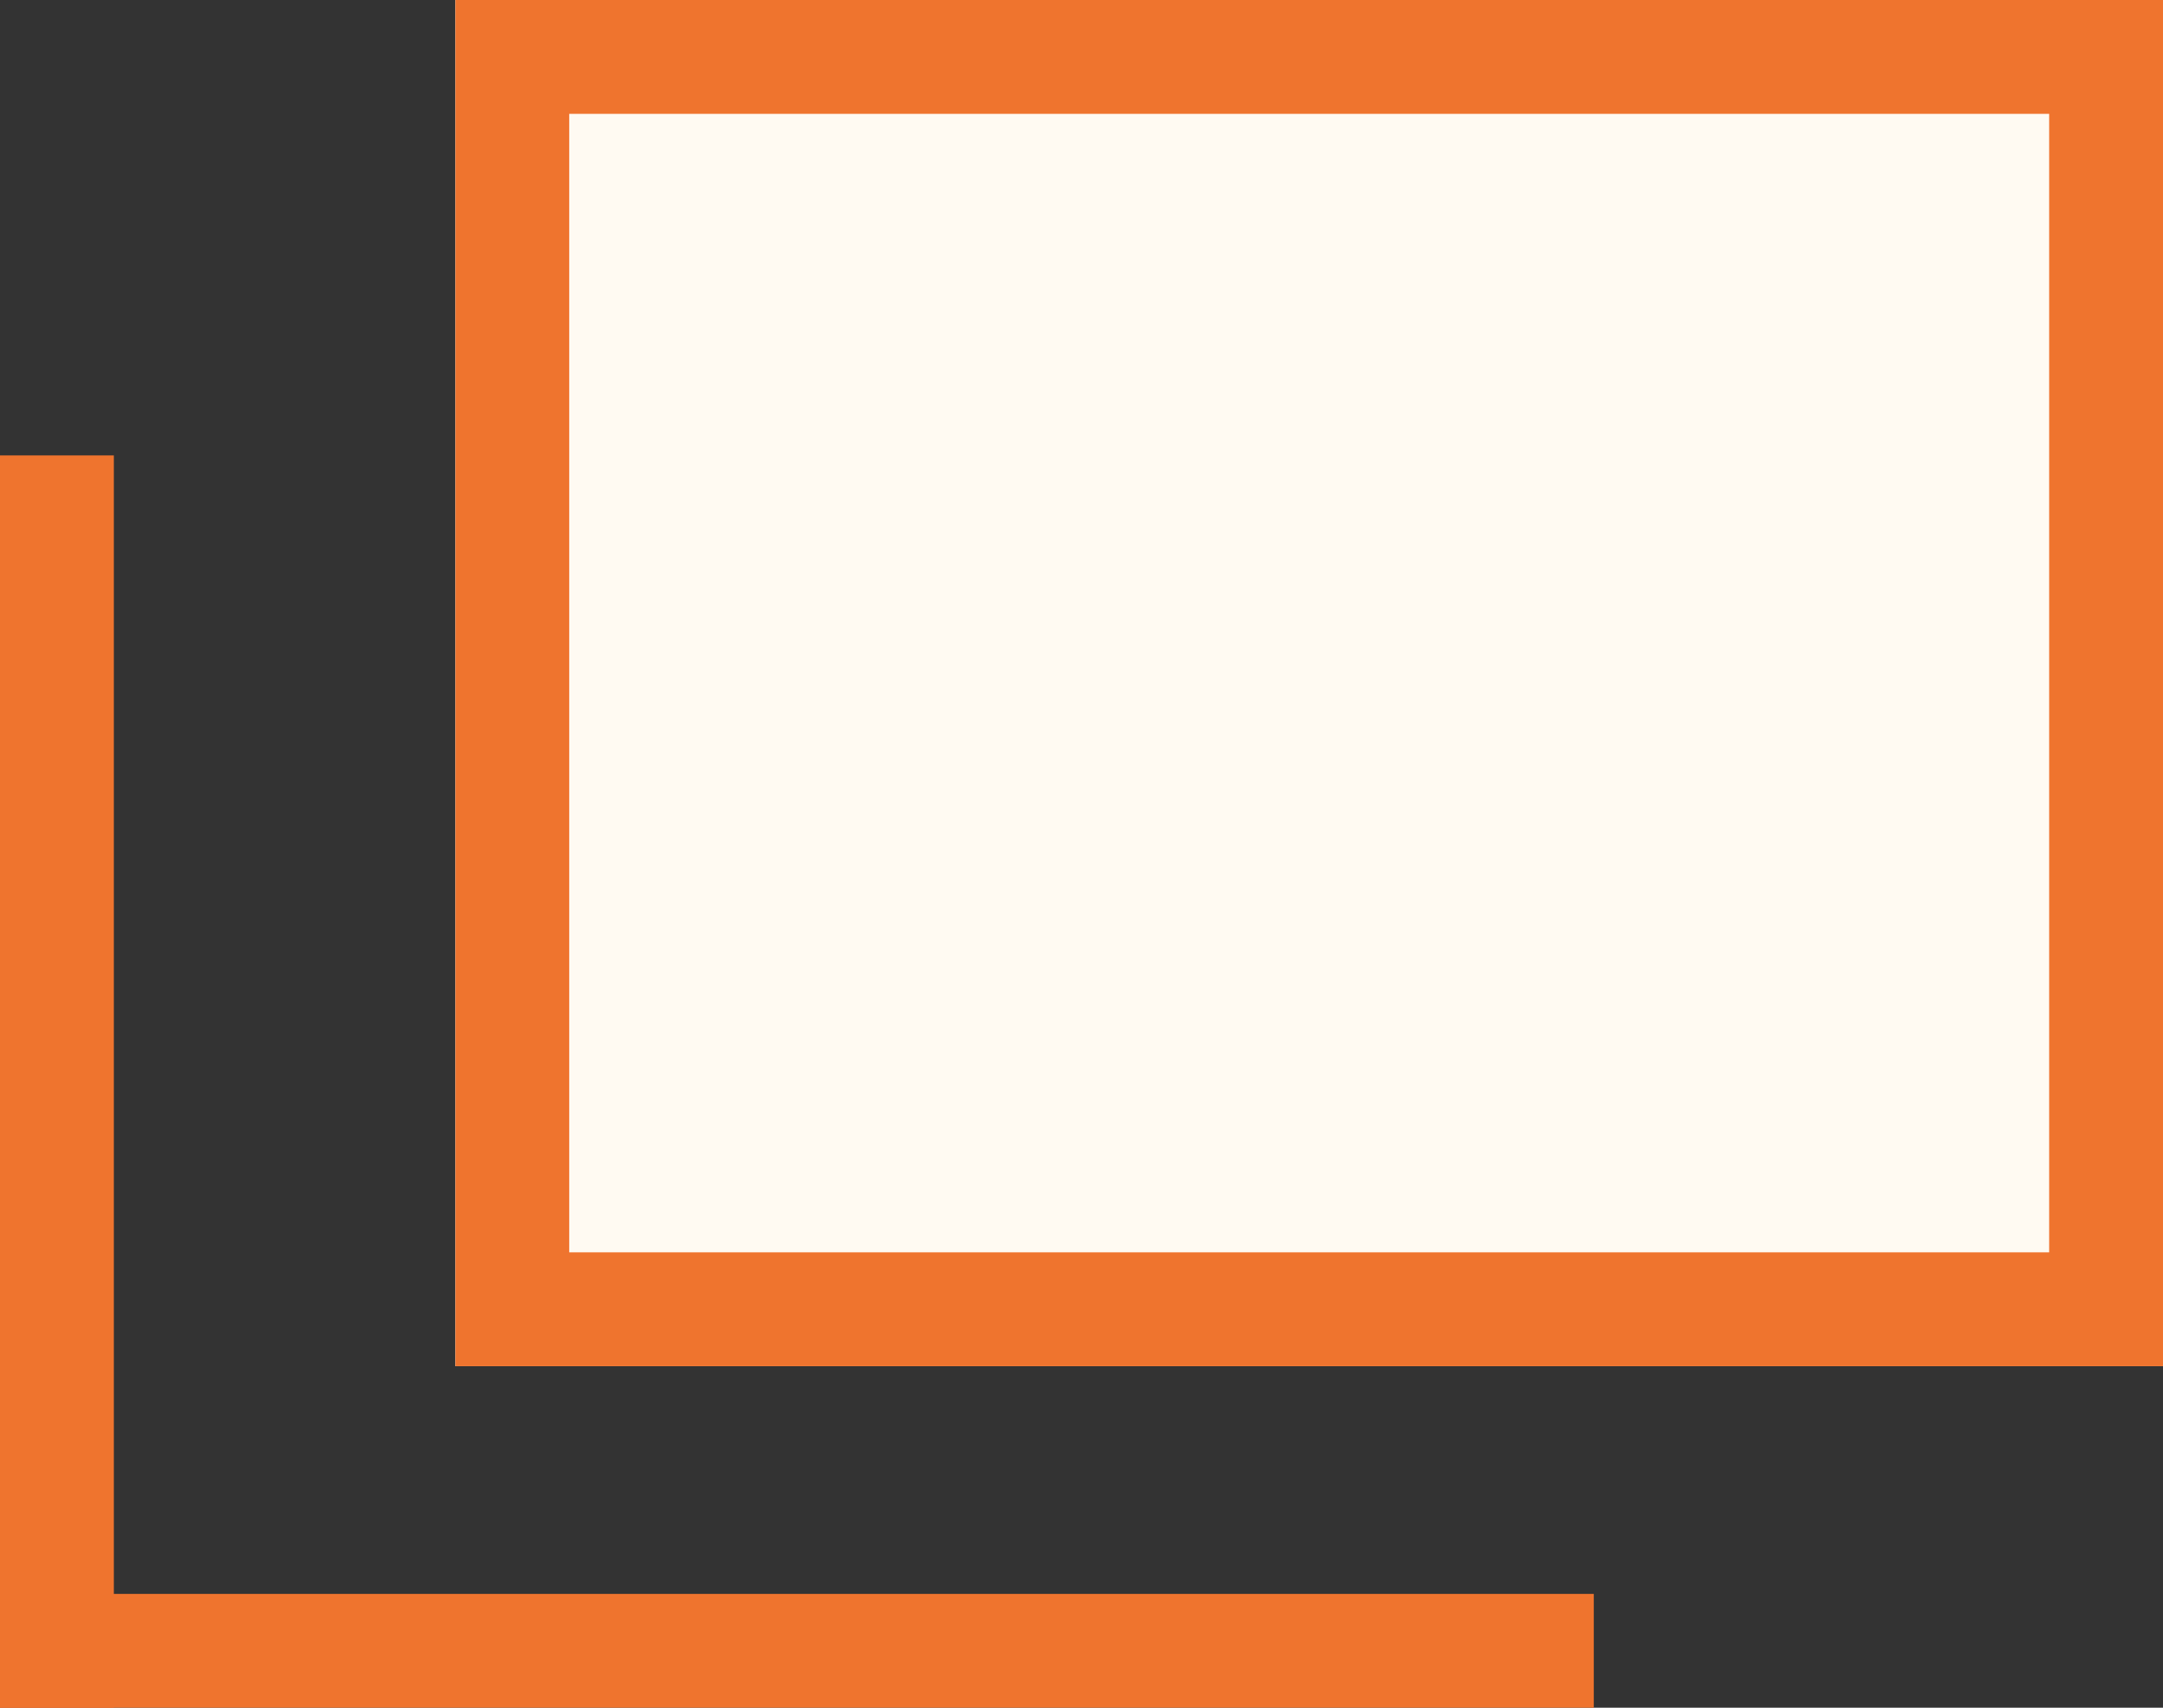
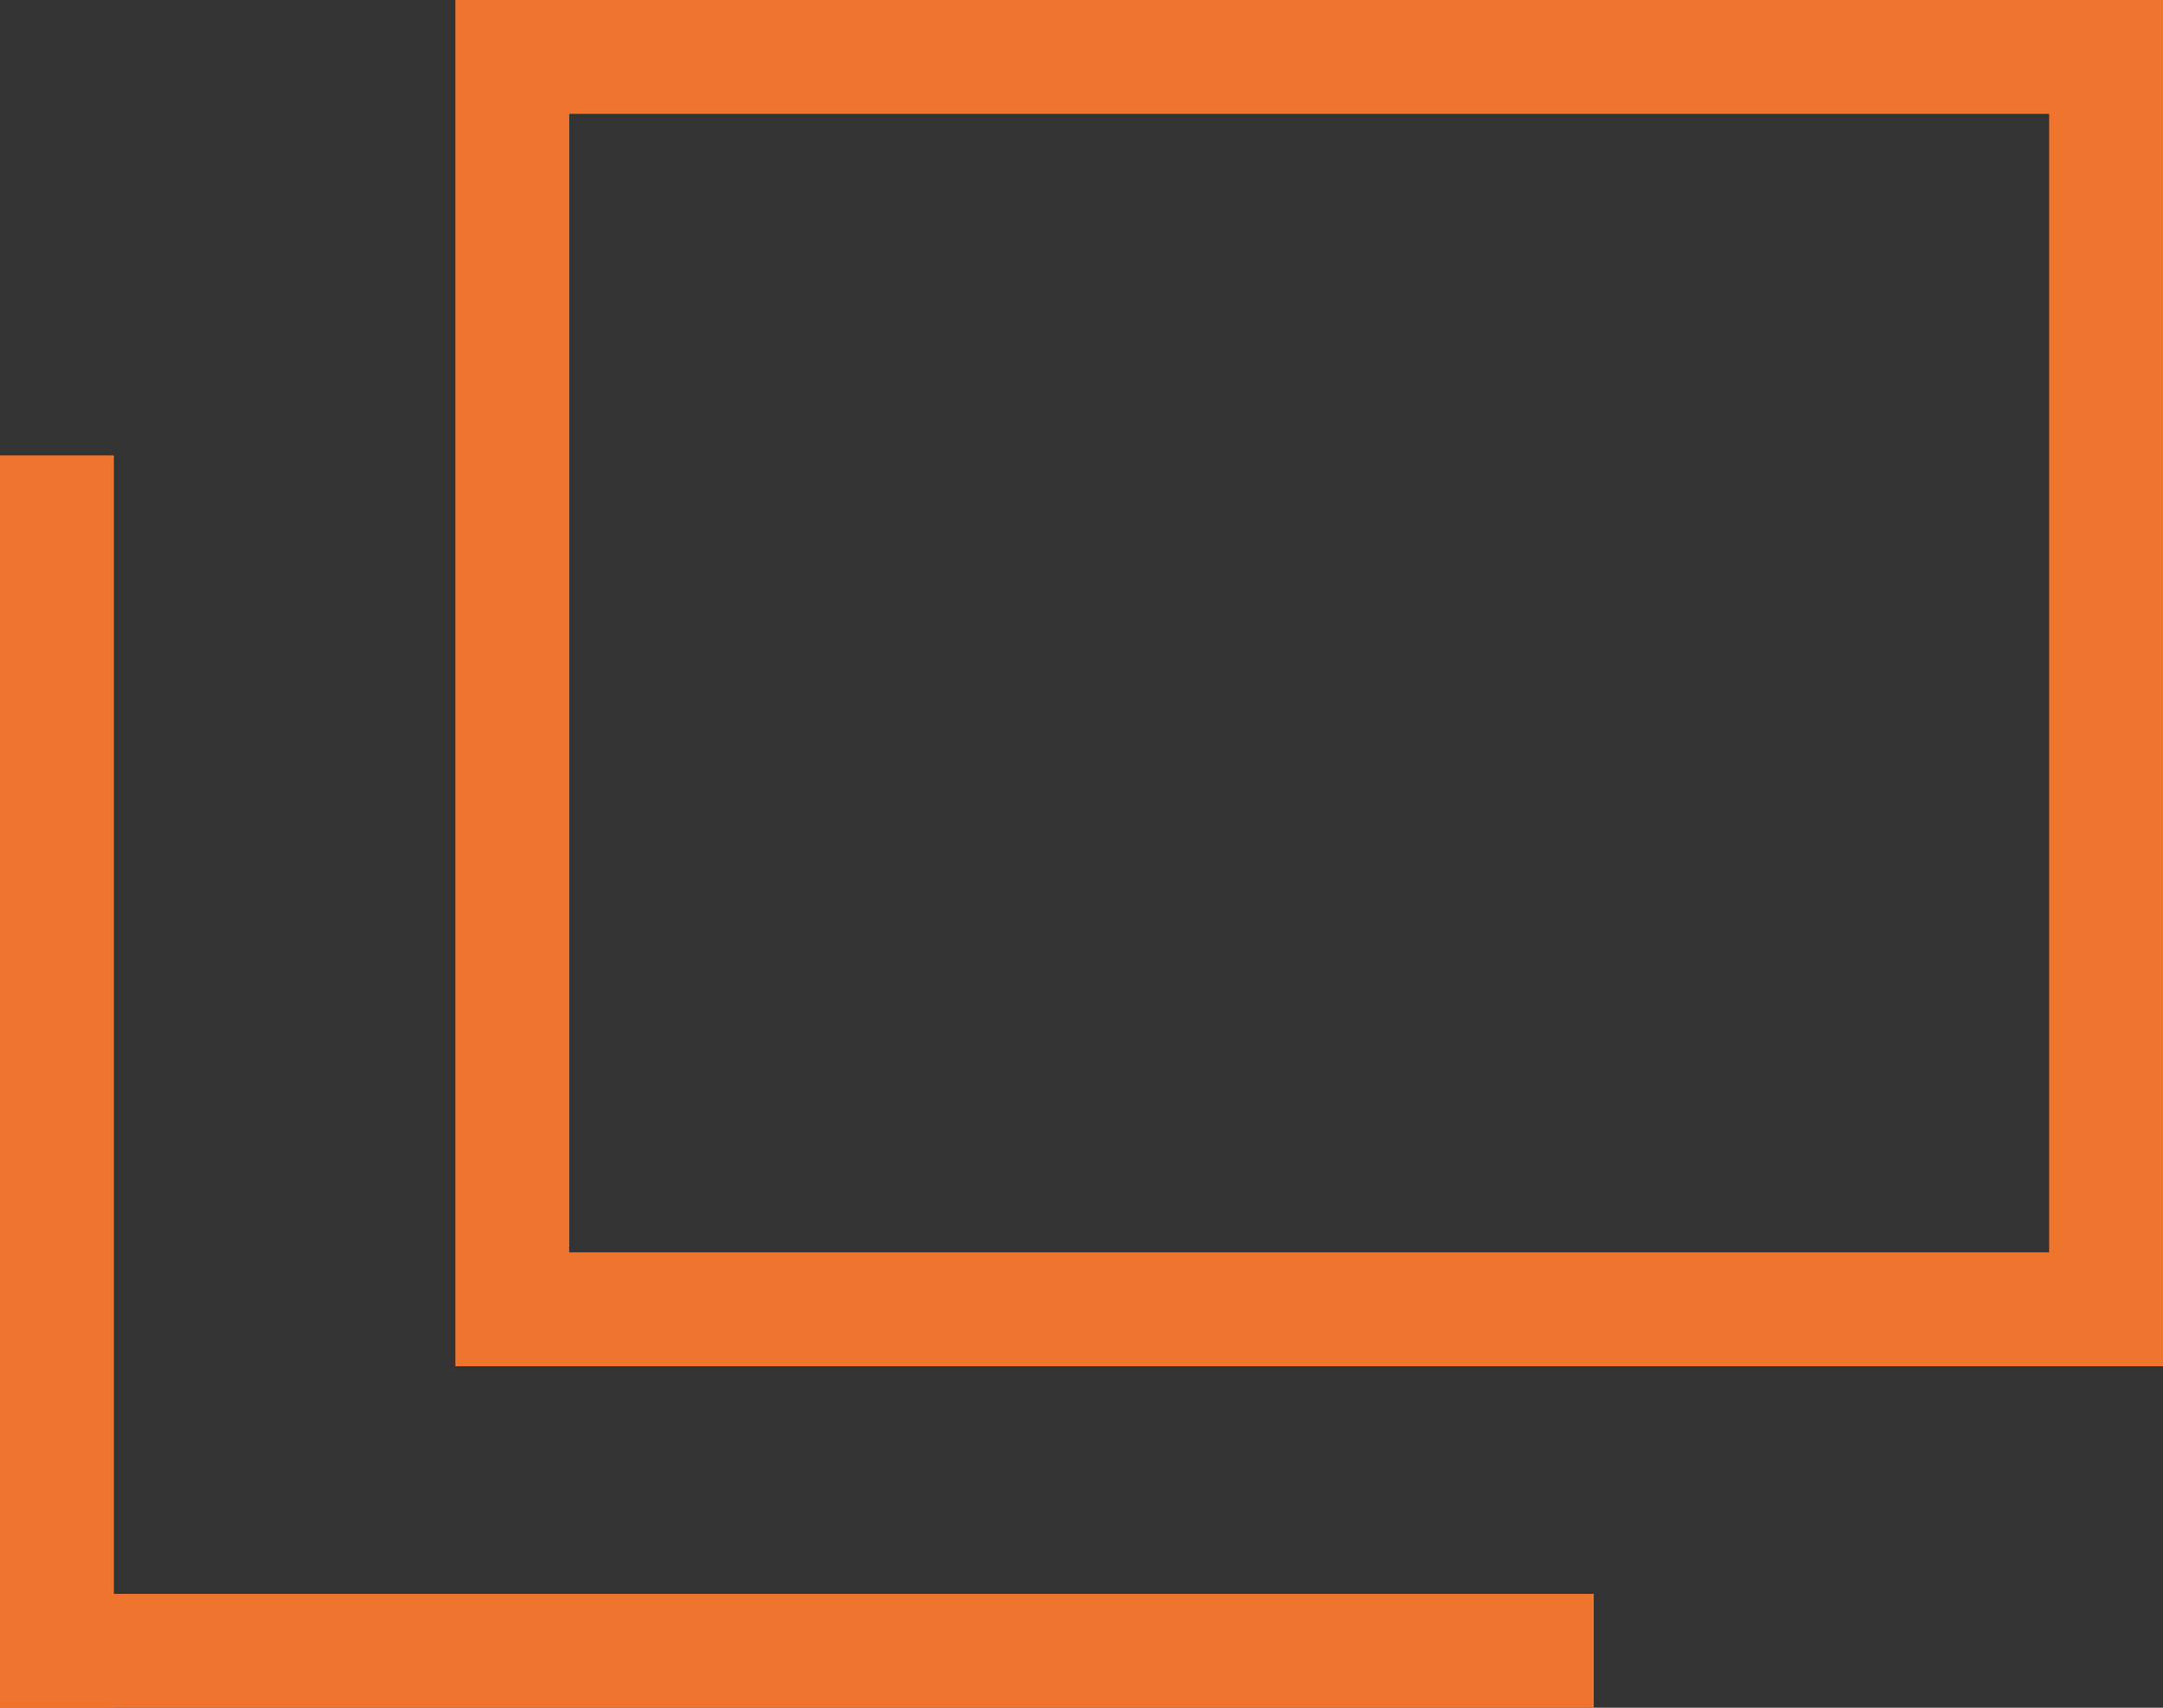
<svg xmlns="http://www.w3.org/2000/svg" width="19" height="15" viewBox="0 0 19 15">
  <rect x="0" y="0" width="19" height="15" fill="#333333" stroke="none" />
  <g id="グループ_21" data-name="グループ 21" transform="translate(-1087 -3430)">
    <path id="パス_159" data-name="パス 159" d="M0,3H1V14H0Z" transform="translate(1087 3431)" fill="#ef742e" />
-     <rect id="長方形_84" data-name="長方形 84" width="15" height="12" transform="translate(1091 3430)" fill="#fffaf2" />
    <path id="長方形_84_-_アウトライン" data-name="長方形 84 - アウトライン" d="M1,1V11H14V1H1M0,0H15V12H0Z" transform="translate(1091 3430)" fill="#ef742e" />
    <path id="パス_160" data-name="パス 160" d="M0,0H14V1H0Z" transform="translate(1087 3444)" fill="#ef742e" />
  </g>
</svg>